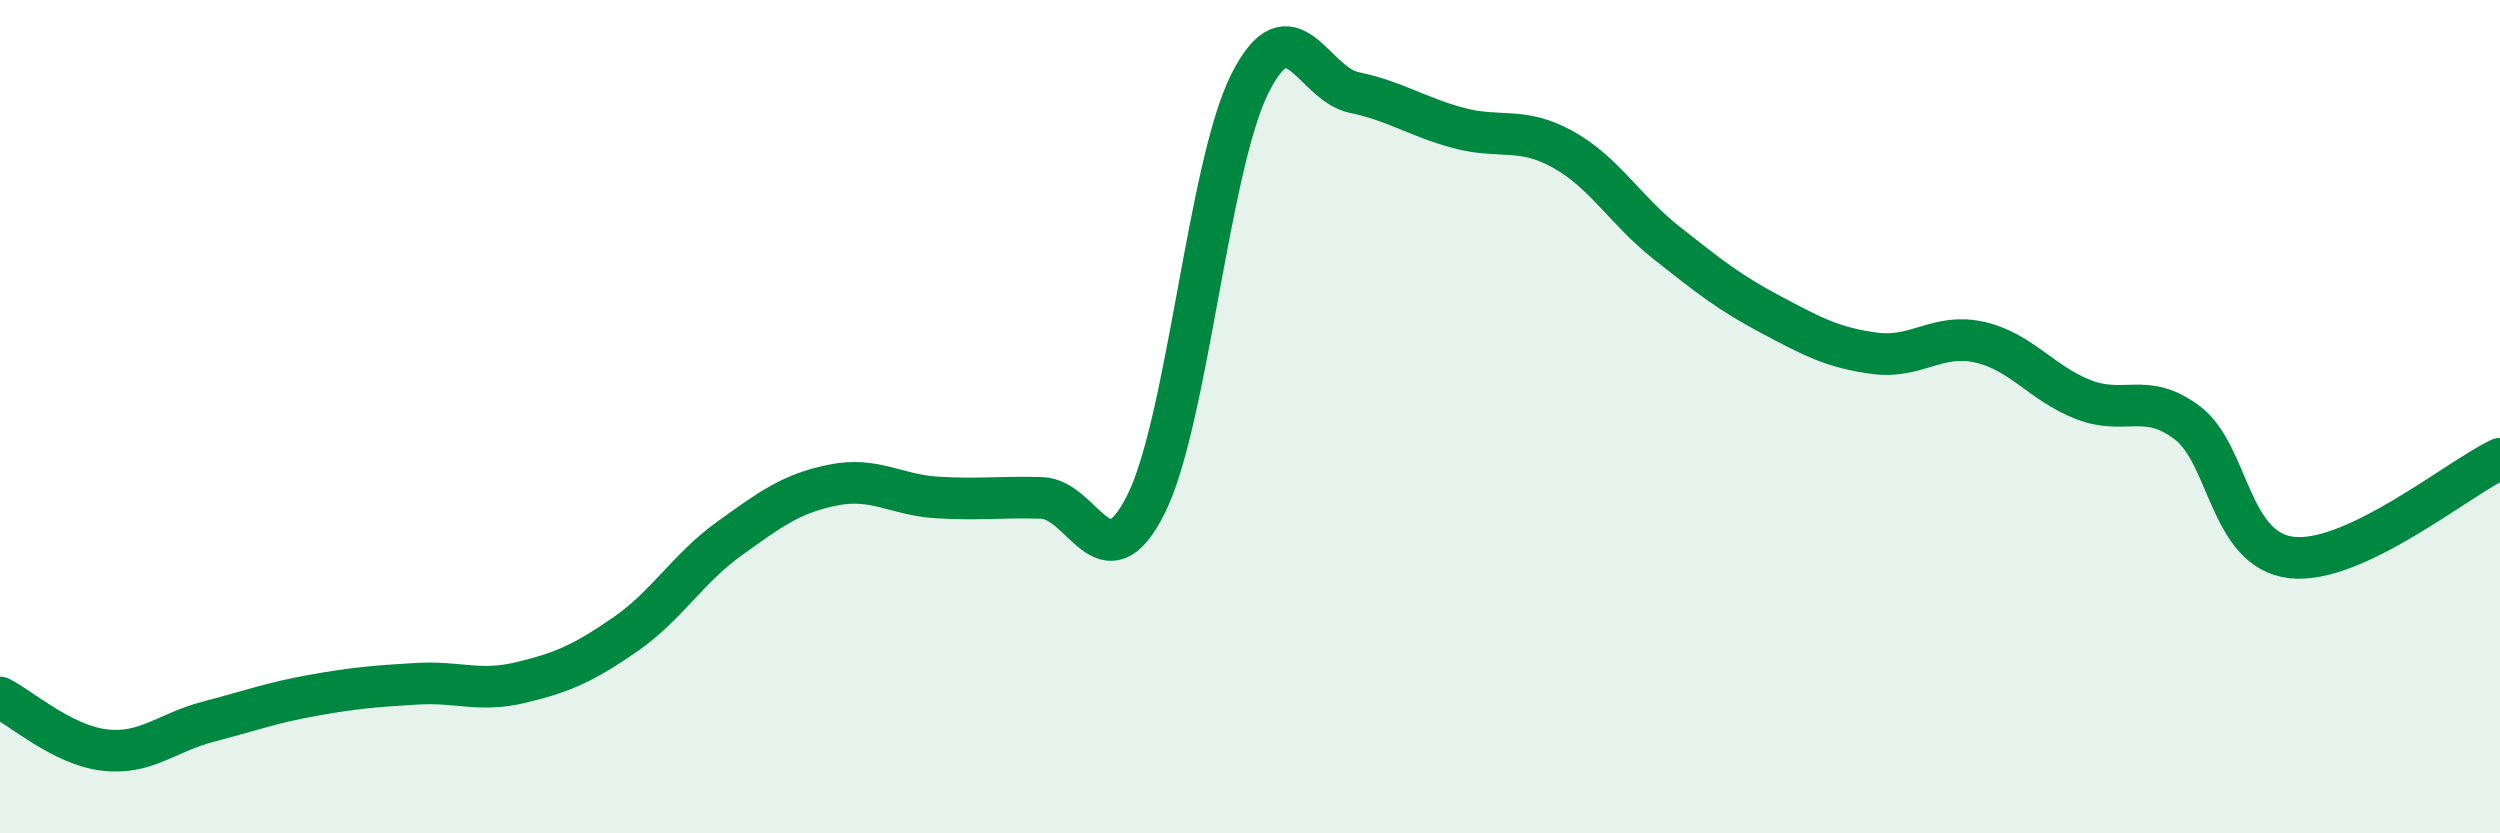
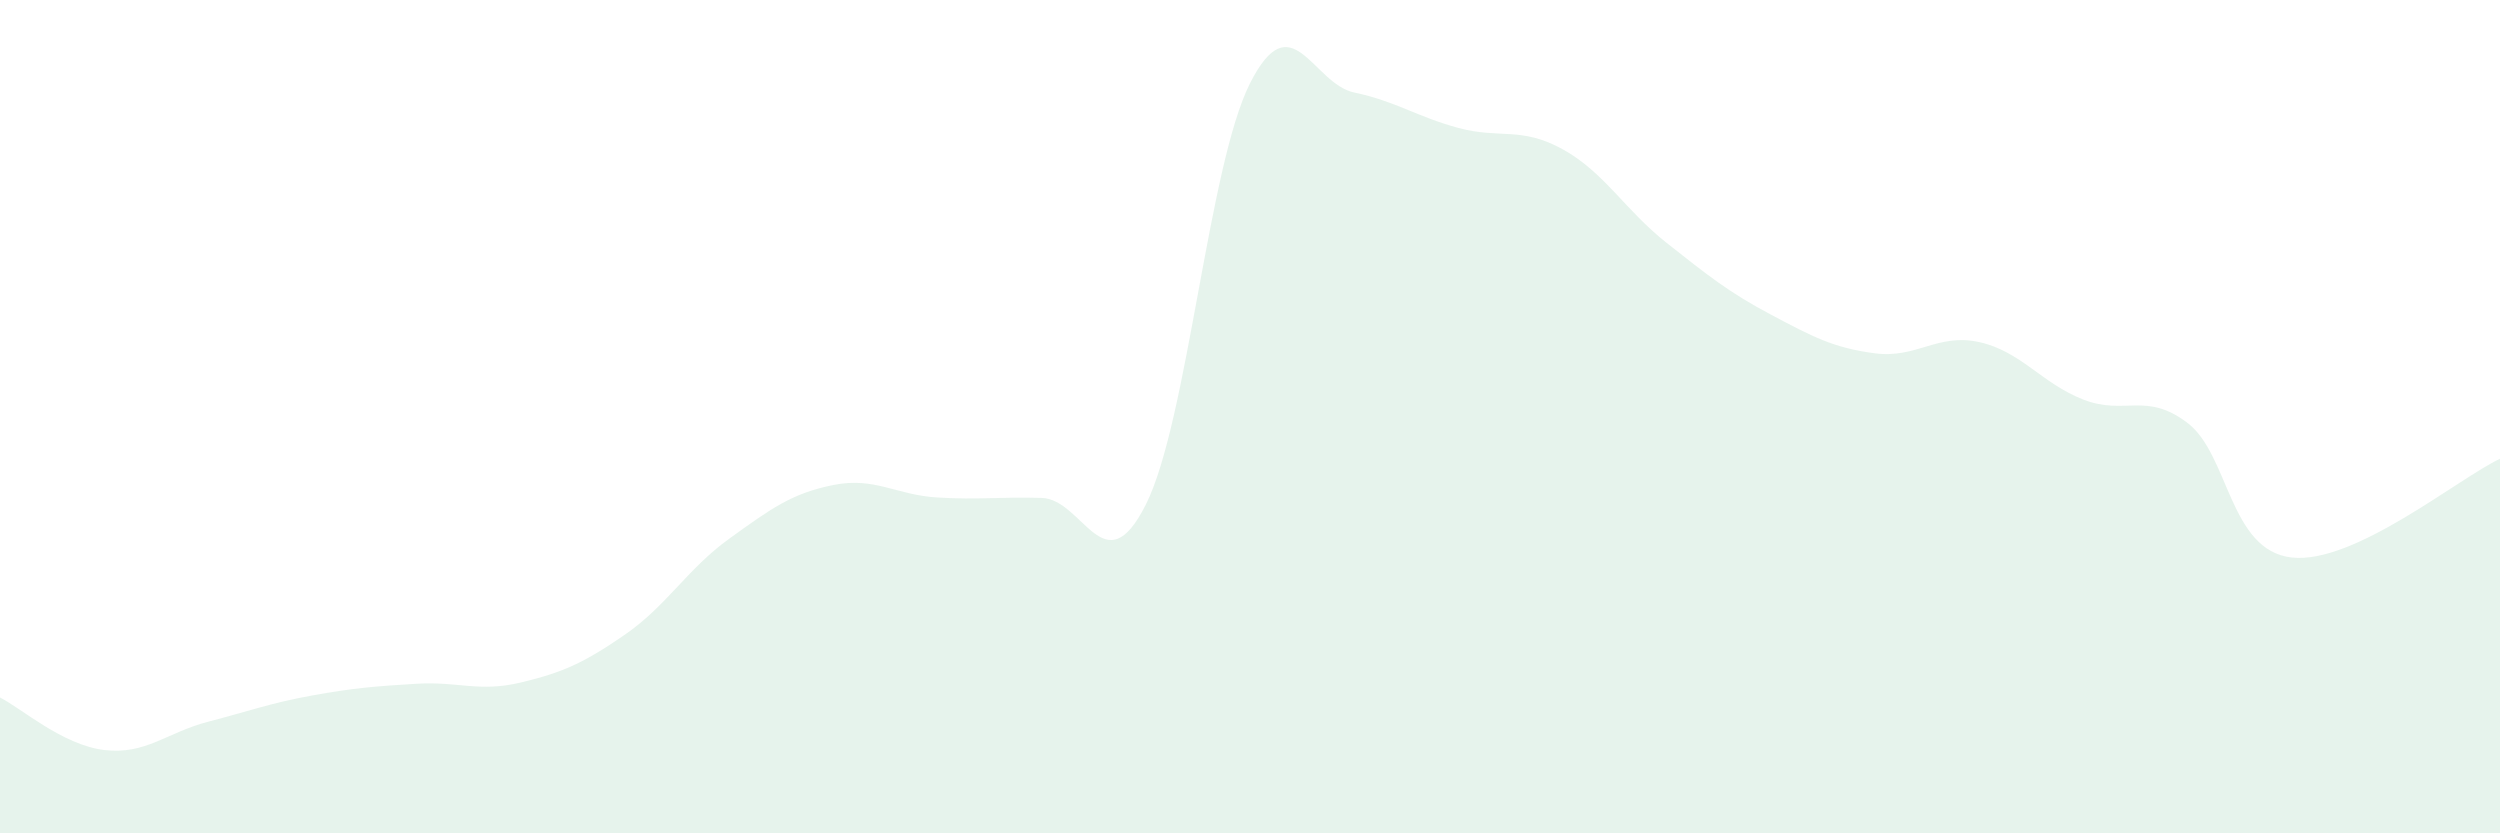
<svg xmlns="http://www.w3.org/2000/svg" width="60" height="20" viewBox="0 0 60 20">
  <path d="M 0,16.74 C 0.5,16.99 1.5,17.88 2.5,18 C 3.5,18.12 4,17.58 5,17.32 C 6,17.06 6.5,16.87 7.5,16.69 C 8.5,16.51 9,16.47 10,16.41 C 11,16.35 11.5,16.62 12.5,16.38 C 13.5,16.14 14,15.92 15,15.23 C 16,14.54 16.5,13.65 17.5,12.93 C 18.5,12.21 19,11.84 20,11.64 C 21,11.44 21.5,11.88 22.5,11.94 C 23.5,12 24,11.92 25,11.95 C 26,11.98 26.5,14.1 27.5,12.11 C 28.5,10.12 29,3.98 30,2 C 31,0.02 31.5,2.01 32.5,2.22 C 33.5,2.43 34,2.8 35,3.07 C 36,3.34 36.5,3.03 37.5,3.58 C 38.5,4.13 39,5.04 40,5.83 C 41,6.62 41.5,7.02 42.5,7.55 C 43.5,8.08 44,8.35 45,8.48 C 46,8.61 46.5,7.99 47.5,8.21 C 48.5,8.43 49,9.2 50,9.59 C 51,9.98 51.5,9.39 52.5,10.15 C 53.5,10.91 53.5,13.21 55,13.38 C 56.5,13.55 59,11.48 60,11.01L60 20L0 20Z" fill="#008740" opacity="0.1" stroke-linecap="round" stroke-linejoin="round" />
-   <path d="M 0,16.74 C 0.5,16.99 1.5,17.88 2.5,18 C 3.5,18.12 4,17.58 5,17.32 C 6,17.06 6.5,16.87 7.5,16.69 C 8.5,16.51 9,16.47 10,16.41 C 11,16.35 11.5,16.62 12.5,16.38 C 13.5,16.14 14,15.92 15,15.23 C 16,14.54 16.5,13.65 17.5,12.93 C 18.5,12.21 19,11.84 20,11.64 C 21,11.44 21.5,11.88 22.5,11.94 C 23.5,12 24,11.92 25,11.95 C 26,11.98 26.5,14.1 27.5,12.11 C 28.5,10.12 29,3.98 30,2 C 31,0.02 31.5,2.01 32.5,2.22 C 33.5,2.43 34,2.8 35,3.07 C 36,3.34 36.5,3.03 37.5,3.58 C 38.5,4.13 39,5.04 40,5.83 C 41,6.62 41.5,7.02 42.5,7.55 C 43.5,8.08 44,8.35 45,8.48 C 46,8.61 46.5,7.99 47.5,8.21 C 48.5,8.43 49,9.2 50,9.59 C 51,9.98 51.5,9.39 52.5,10.15 C 53.5,10.91 53.5,13.21 55,13.38 C 56.5,13.55 59,11.48 60,11.01" stroke="#008740" stroke-width="1" fill="none" stroke-linecap="round" stroke-linejoin="round" />
</svg>